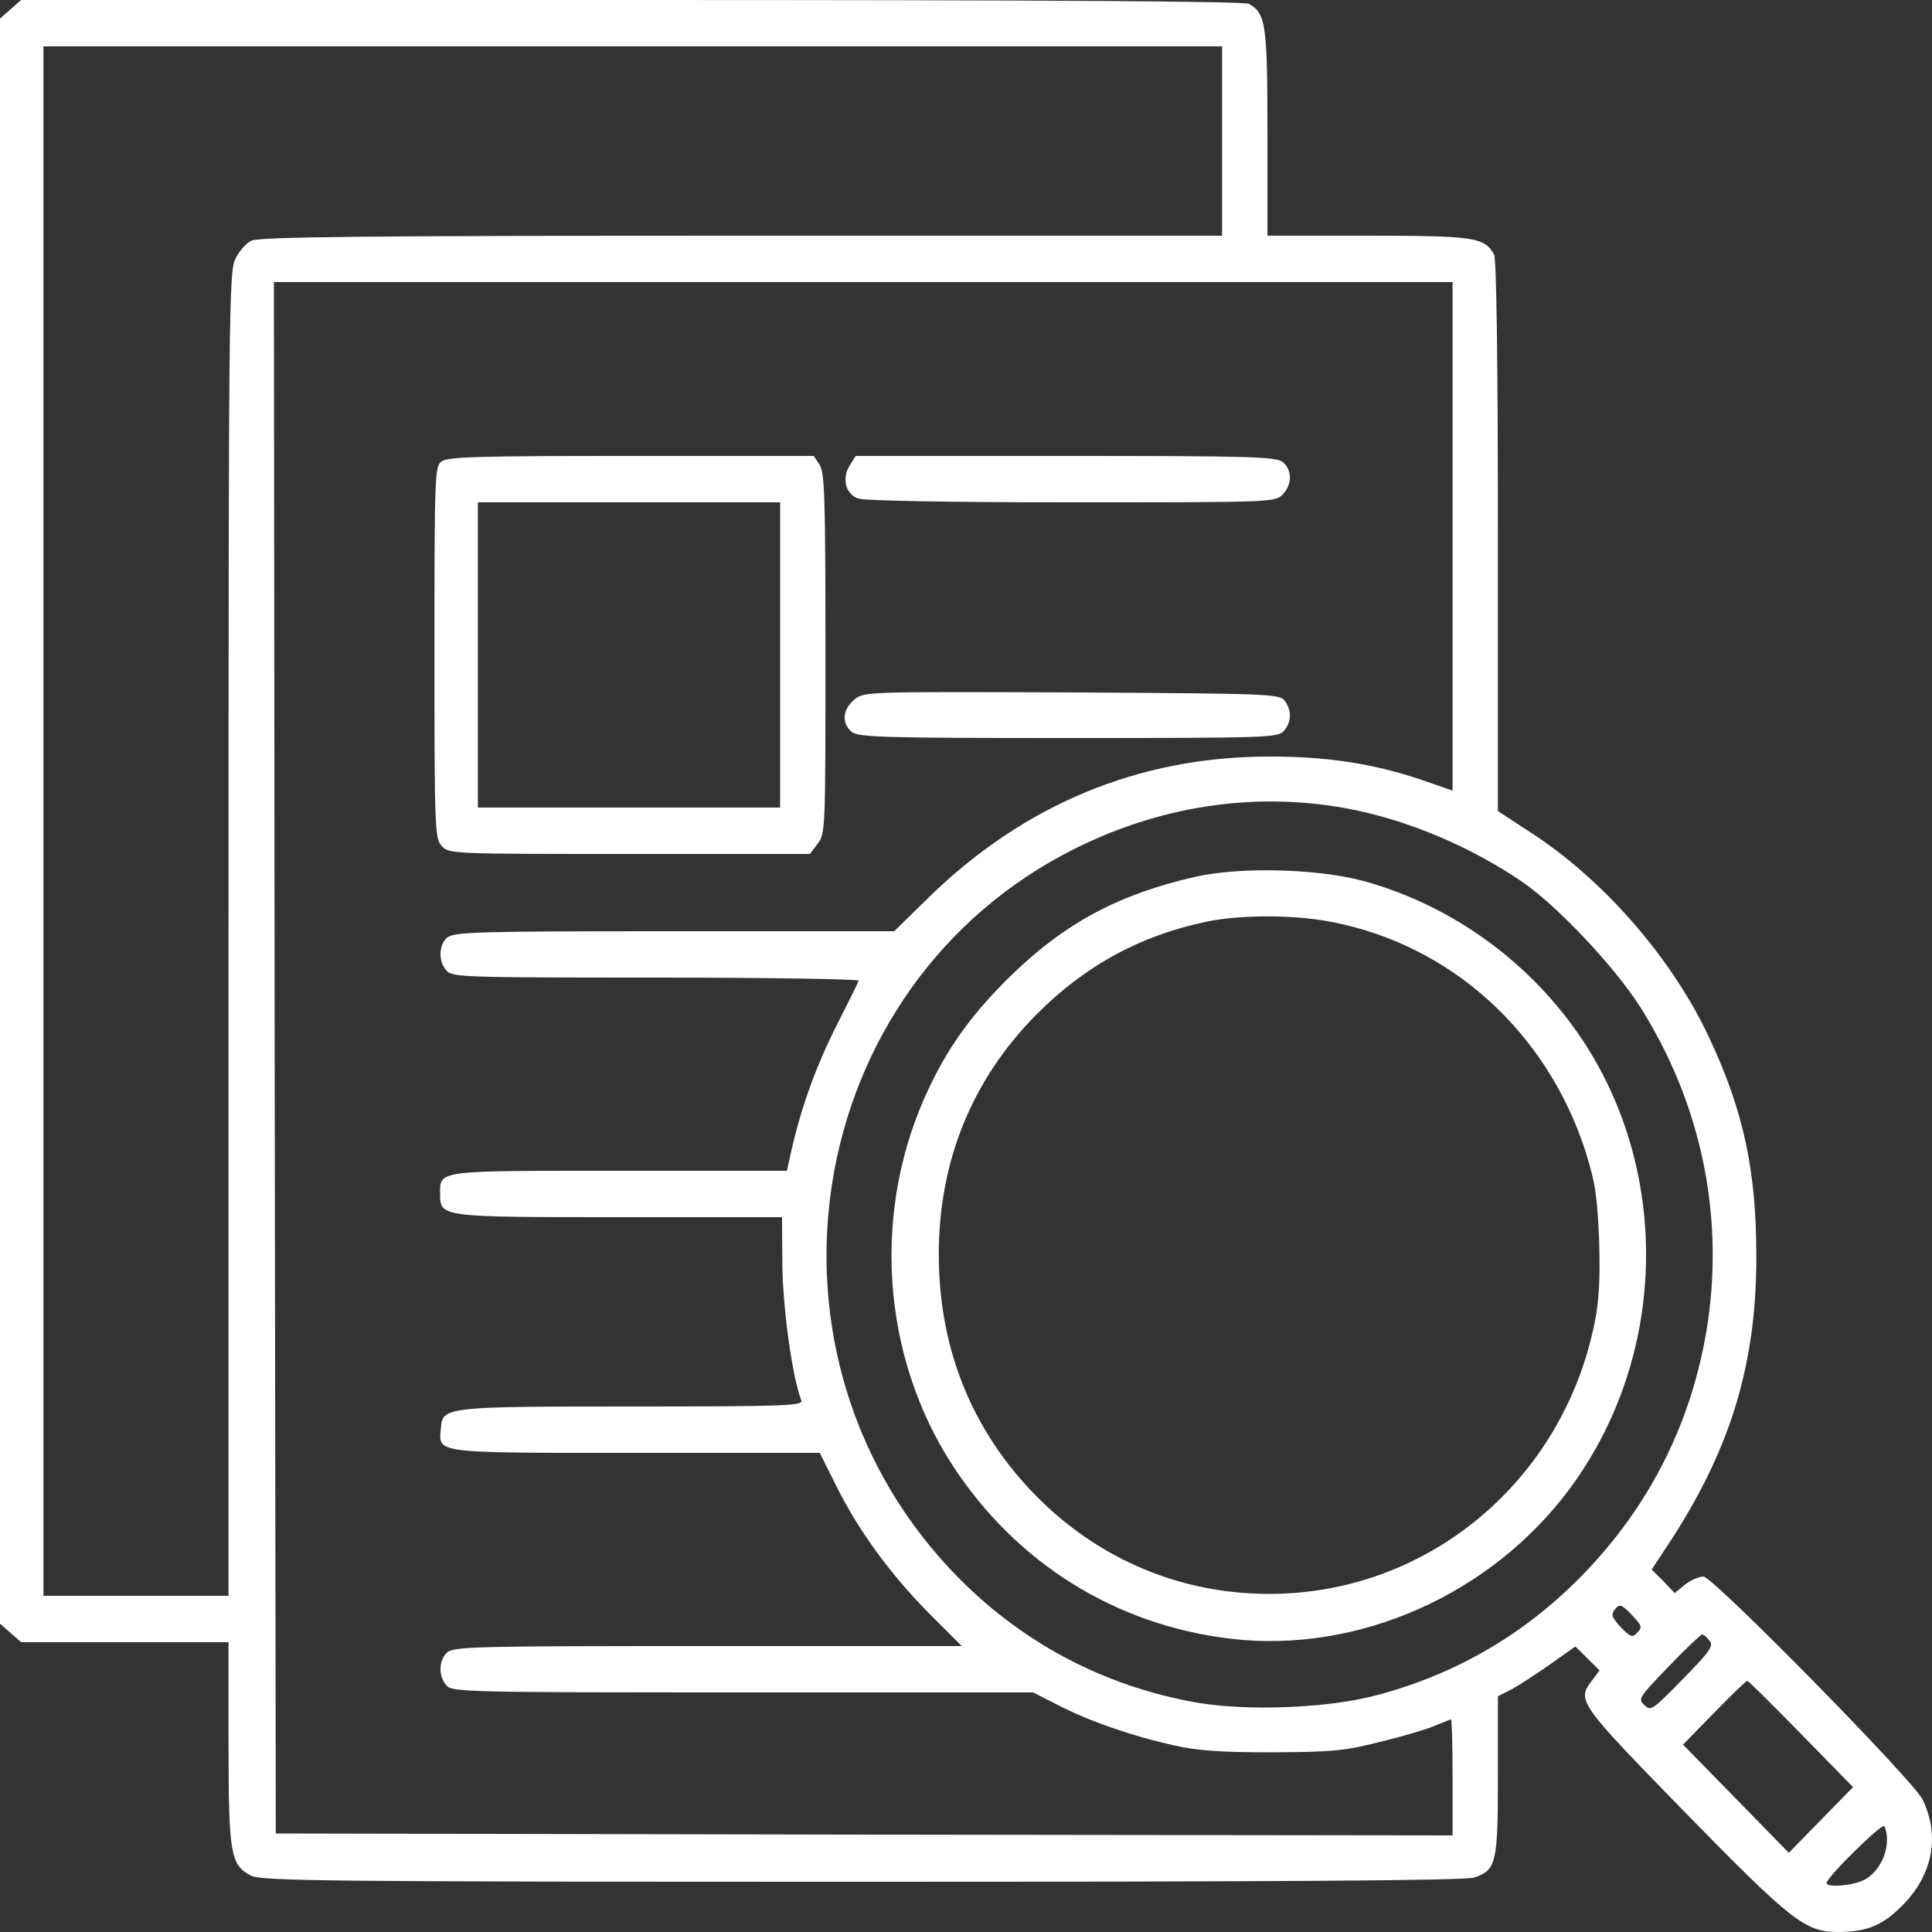
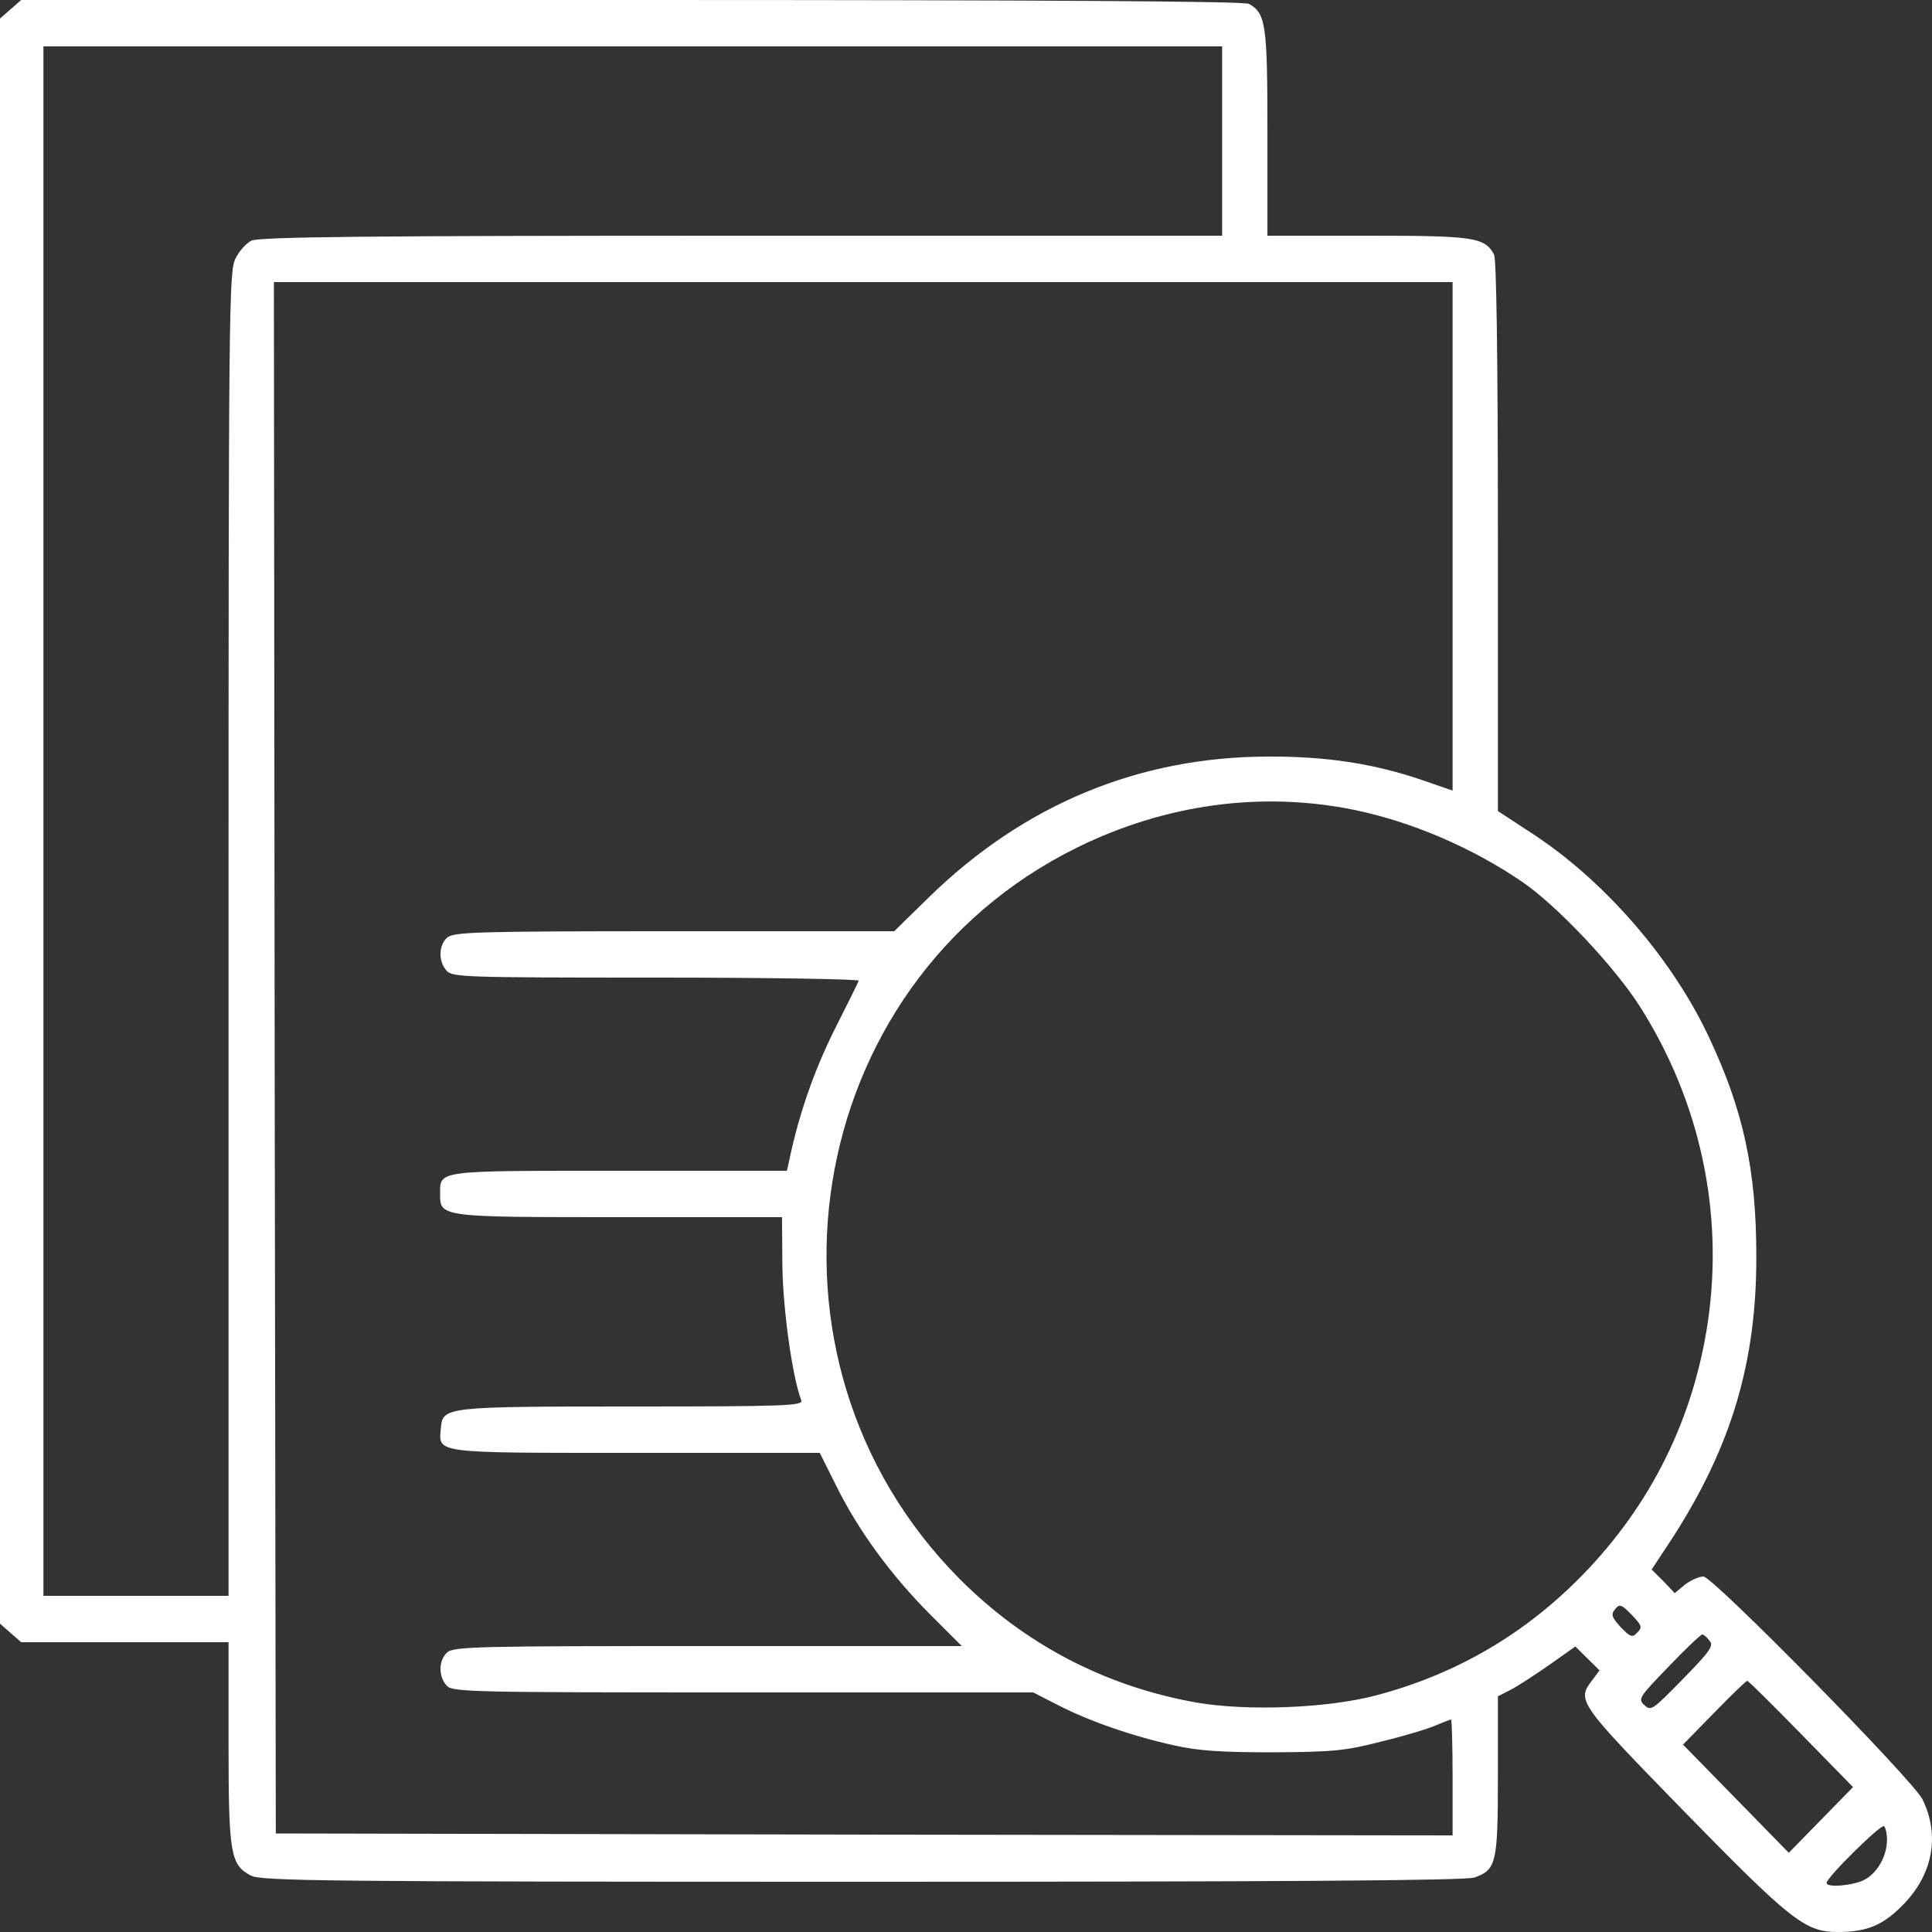
<svg xmlns="http://www.w3.org/2000/svg" width="48" height="48" viewBox="0 0 48 48" fill="none">
  <rect x="0" y="0" width="48" height="48" fill="#333333" stroke="none" />
  <path d="M0.263 0.23L0 0.461V20.4V40.339L0.263 40.57L0.526 40.8H3.107H5.678V43.296C5.678 46.061 5.725 46.33 6.232 46.598C6.486 46.733 8.072 46.752 21.428 46.752C31.818 46.752 36.426 46.723 36.633 46.646C37.177 46.454 37.215 46.291 37.215 44.122V42.144L37.572 41.962C37.759 41.856 38.191 41.578 38.529 41.338L39.139 40.906L39.439 41.203L39.74 41.501L39.561 41.741C39.167 42.25 39.205 42.298 41.833 44.995C44.489 47.712 44.846 48 45.653 48C46.404 48 46.798 47.827 47.314 47.29C48.027 46.541 48.196 45.59 47.765 44.707C47.53 44.227 42.555 39.168 42.321 39.168C42.208 39.168 42.002 39.264 41.861 39.37L41.608 39.581L41.326 39.283L41.035 38.995L41.56 38.198C43.015 35.933 43.644 33.84 43.635 31.2C43.635 29.078 43.316 27.59 42.462 25.776C41.57 23.866 39.937 21.965 38.182 20.784L37.215 20.15V13.334C37.215 8.842 37.177 6.451 37.121 6.326C36.886 5.894 36.624 5.856 33.977 5.856H31.489V3.312C31.489 0.605 31.452 0.336 31.03 0.096C30.908 0.029 25.905 -3.8147e-06 15.684 -3.8147e-06H0.526L0.263 0.23ZM30.363 3.504V5.856H18.424C9.057 5.856 6.429 5.885 6.242 5.981C6.11 6.048 5.932 6.25 5.847 6.432C5.688 6.749 5.678 7.747 5.678 23.203V39.648H3.379H1.079V20.4V1.152H15.721H30.363V3.504ZM36.089 13.325V19.642L35.31 19.373C34.127 18.97 32.926 18.787 31.489 18.797C28.289 18.806 25.445 19.987 23.089 22.282L22.216 23.136H16.754C11.789 23.136 11.263 23.155 11.104 23.299C10.897 23.491 10.888 23.885 11.094 24.115C11.235 24.278 11.526 24.288 16.303 24.288C19.091 24.288 21.353 24.326 21.334 24.365C21.325 24.403 21.071 24.912 20.78 25.488C20.273 26.496 19.917 27.475 19.663 28.579L19.551 29.088H15.393C10.822 29.088 10.934 29.069 10.934 29.664C10.934 30.24 10.934 30.24 15.393 30.24H19.429L19.438 31.469C19.457 32.554 19.682 34.195 19.907 34.79C19.964 34.925 19.532 34.944 15.712 34.944C11.038 34.944 11 34.954 10.953 35.482C10.897 36.115 10.737 36.096 15.796 36.096H20.367L20.78 36.922C21.325 38.026 22.141 39.139 23.108 40.109L23.896 40.896H17.589C11.845 40.896 11.263 40.906 11.104 41.059C10.897 41.251 10.888 41.645 11.094 41.875C11.235 42.038 11.591 42.048 18.462 42.048H25.67L26.308 42.374C27.078 42.768 28.157 43.142 29.171 43.363C29.753 43.498 30.354 43.536 31.63 43.536C33.141 43.526 33.423 43.498 34.324 43.267C34.878 43.133 35.488 42.95 35.676 42.864C35.863 42.787 36.032 42.72 36.051 42.72C36.07 42.72 36.089 43.373 36.089 44.16V45.6L21.475 45.581L6.852 45.552L6.824 26.275L6.805 7.008H21.447H36.089V13.325ZM33.648 20.122C35.084 20.419 36.577 21.062 37.816 21.907C38.688 22.502 40.115 24.019 40.744 25.008C42.236 27.36 42.828 30.106 42.433 32.832C42.077 35.242 41.026 37.373 39.327 39.12C37.909 40.579 36.201 41.587 34.211 42.115C33.001 42.442 30.983 42.518 29.716 42.298C27.454 41.894 25.454 40.848 23.84 39.226C18.396 33.744 19.889 24.451 26.75 21.062C28.946 19.978 31.339 19.651 33.648 20.122ZM40.678 40.56C40.556 40.694 40.509 40.675 40.265 40.426C40.04 40.176 40.021 40.109 40.124 39.984C40.237 39.84 40.284 39.859 40.538 40.118C40.791 40.387 40.81 40.426 40.678 40.56ZM42.471 40.762C42.584 40.886 42.49 41.021 41.814 41.712C41.063 42.48 41.016 42.518 40.857 42.365C40.688 42.211 40.716 42.173 41.457 41.405C41.88 40.963 42.255 40.608 42.293 40.608C42.33 40.608 42.405 40.675 42.471 40.762ZM44.752 43.085L46.038 44.4L45.24 45.216L44.442 46.032L43.128 44.688L41.814 43.344L42.584 42.557C43.015 42.115 43.381 41.76 43.41 41.76C43.438 41.76 44.038 42.355 44.752 43.085ZM46.882 45.706C46.882 46.109 46.648 46.531 46.319 46.704C46.038 46.848 45.381 46.906 45.381 46.781C45.381 46.646 46.723 45.322 46.807 45.37C46.845 45.398 46.882 45.552 46.882 45.706Z" fill="white" />
-   <path d="M10.972 11.462C10.803 11.597 10.794 11.76 10.794 16.205C10.794 20.602 10.803 20.822 10.972 21.014C11.15 21.216 11.197 21.216 15.637 21.216H20.123L20.311 20.966C20.508 20.717 20.508 20.621 20.508 16.233C20.508 12.336 20.489 11.731 20.358 11.539L20.217 11.328H15.684C11.92 11.328 11.132 11.347 10.972 11.462ZM19.382 16.272V20.064H15.627H11.873V16.272V12.48H15.627H19.382V16.272Z" fill="white" />
-   <path d="M21.109 11.568C20.912 11.885 21.006 12.269 21.315 12.384C21.456 12.442 23.587 12.48 26.618 12.48C31.555 12.48 31.677 12.48 31.865 12.288C32.1 12.048 32.109 11.693 31.884 11.491C31.724 11.347 31.217 11.328 26.487 11.328H21.259L21.109 11.568Z" fill="white" />
-   <path d="M21.231 17.376C20.94 17.616 20.902 17.952 21.146 18.173C21.306 18.317 21.813 18.336 26.534 18.336C31.461 18.336 31.752 18.326 31.893 18.163C32.09 17.942 32.099 17.664 31.921 17.414C31.79 17.241 31.611 17.232 26.628 17.203C21.522 17.184 21.475 17.184 21.231 17.376Z" fill="white" />
-   <path d="M29.706 21.782C27.801 22.214 26.477 22.925 25.145 24.211C24.197 25.133 23.587 25.958 23.08 27.034C21.653 30.029 21.878 33.658 23.671 36.413C25.248 38.832 27.716 40.378 30.579 40.714C33.733 41.088 37.046 39.619 38.998 36.989C41.382 33.773 41.532 29.28 39.383 25.939C38.097 23.952 36.089 22.483 33.836 21.878C32.7 21.581 30.804 21.533 29.706 21.782ZM33.085 22.906C36.042 23.472 38.435 25.642 39.392 28.608C39.636 29.395 39.683 29.702 39.73 30.816C39.758 31.786 39.73 32.304 39.618 32.861C38.829 36.797 35.469 39.6 31.537 39.6C29.209 39.6 27.088 38.65 25.501 36.912C24.056 35.318 23.324 33.379 23.324 31.162C23.324 28.848 24.15 26.822 25.745 25.21C26.956 23.99 28.327 23.242 29.988 22.896C30.833 22.723 32.165 22.723 33.085 22.906Z" fill="white" />
</svg>